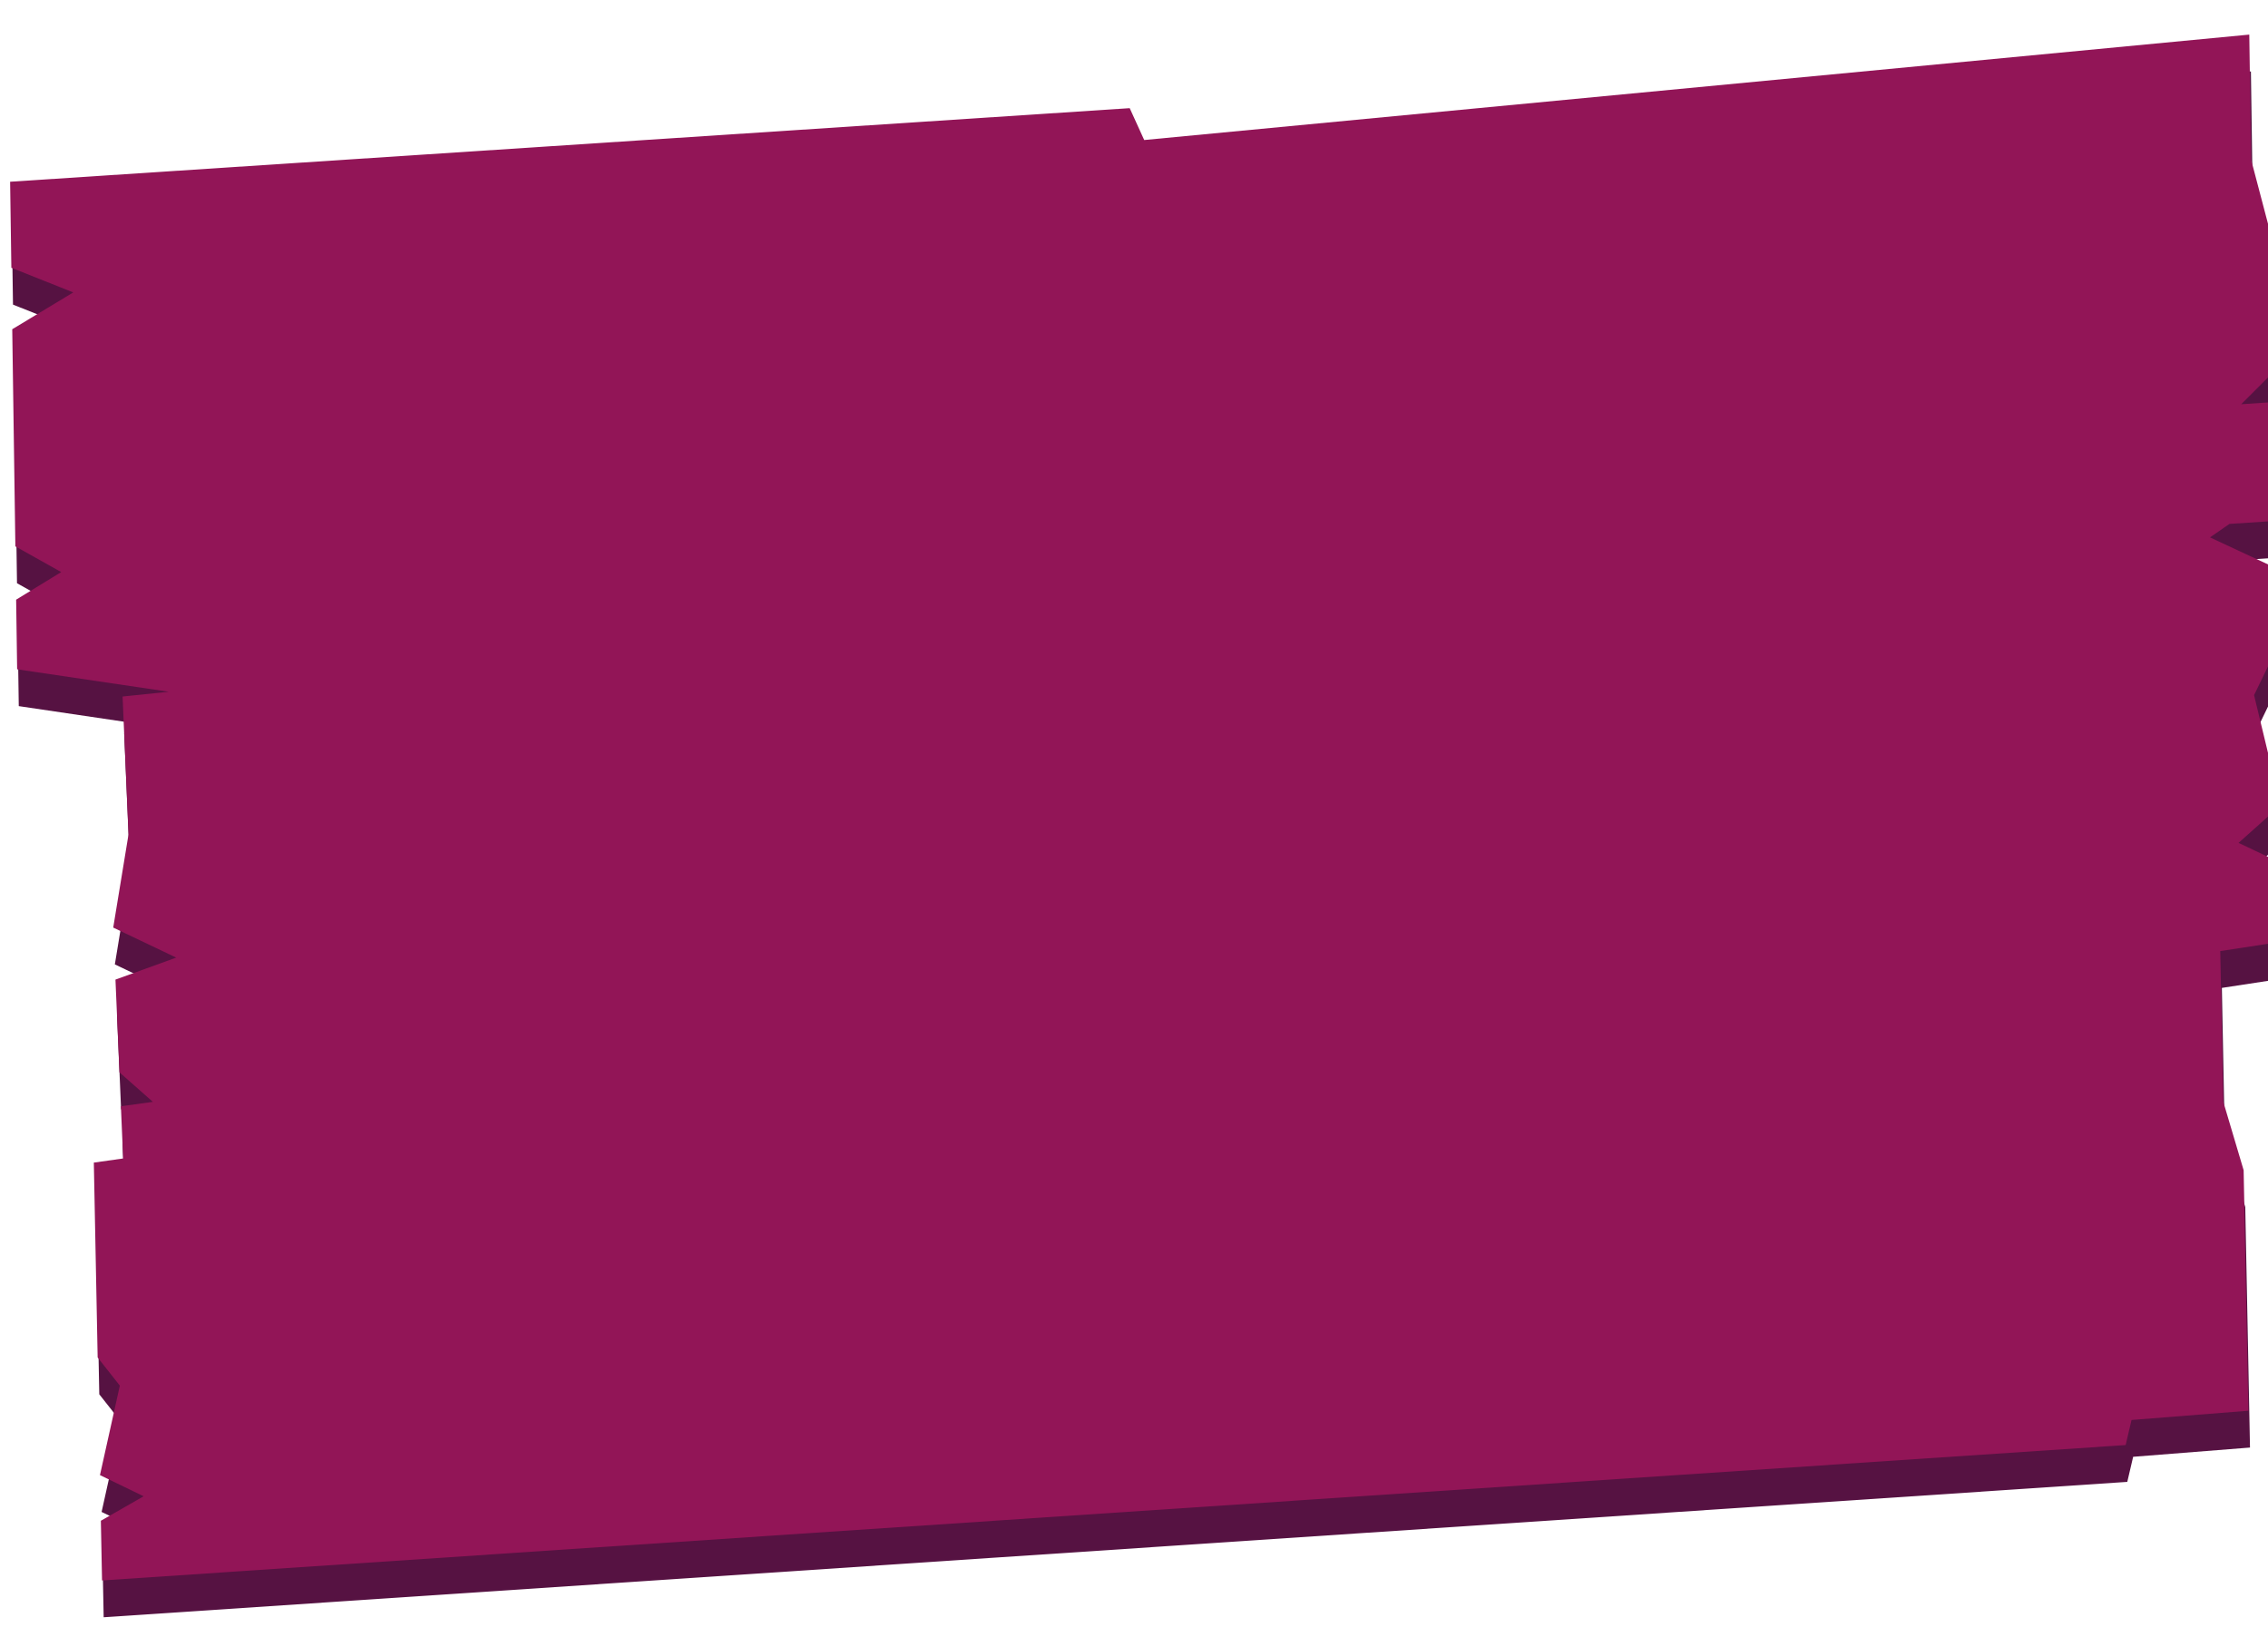
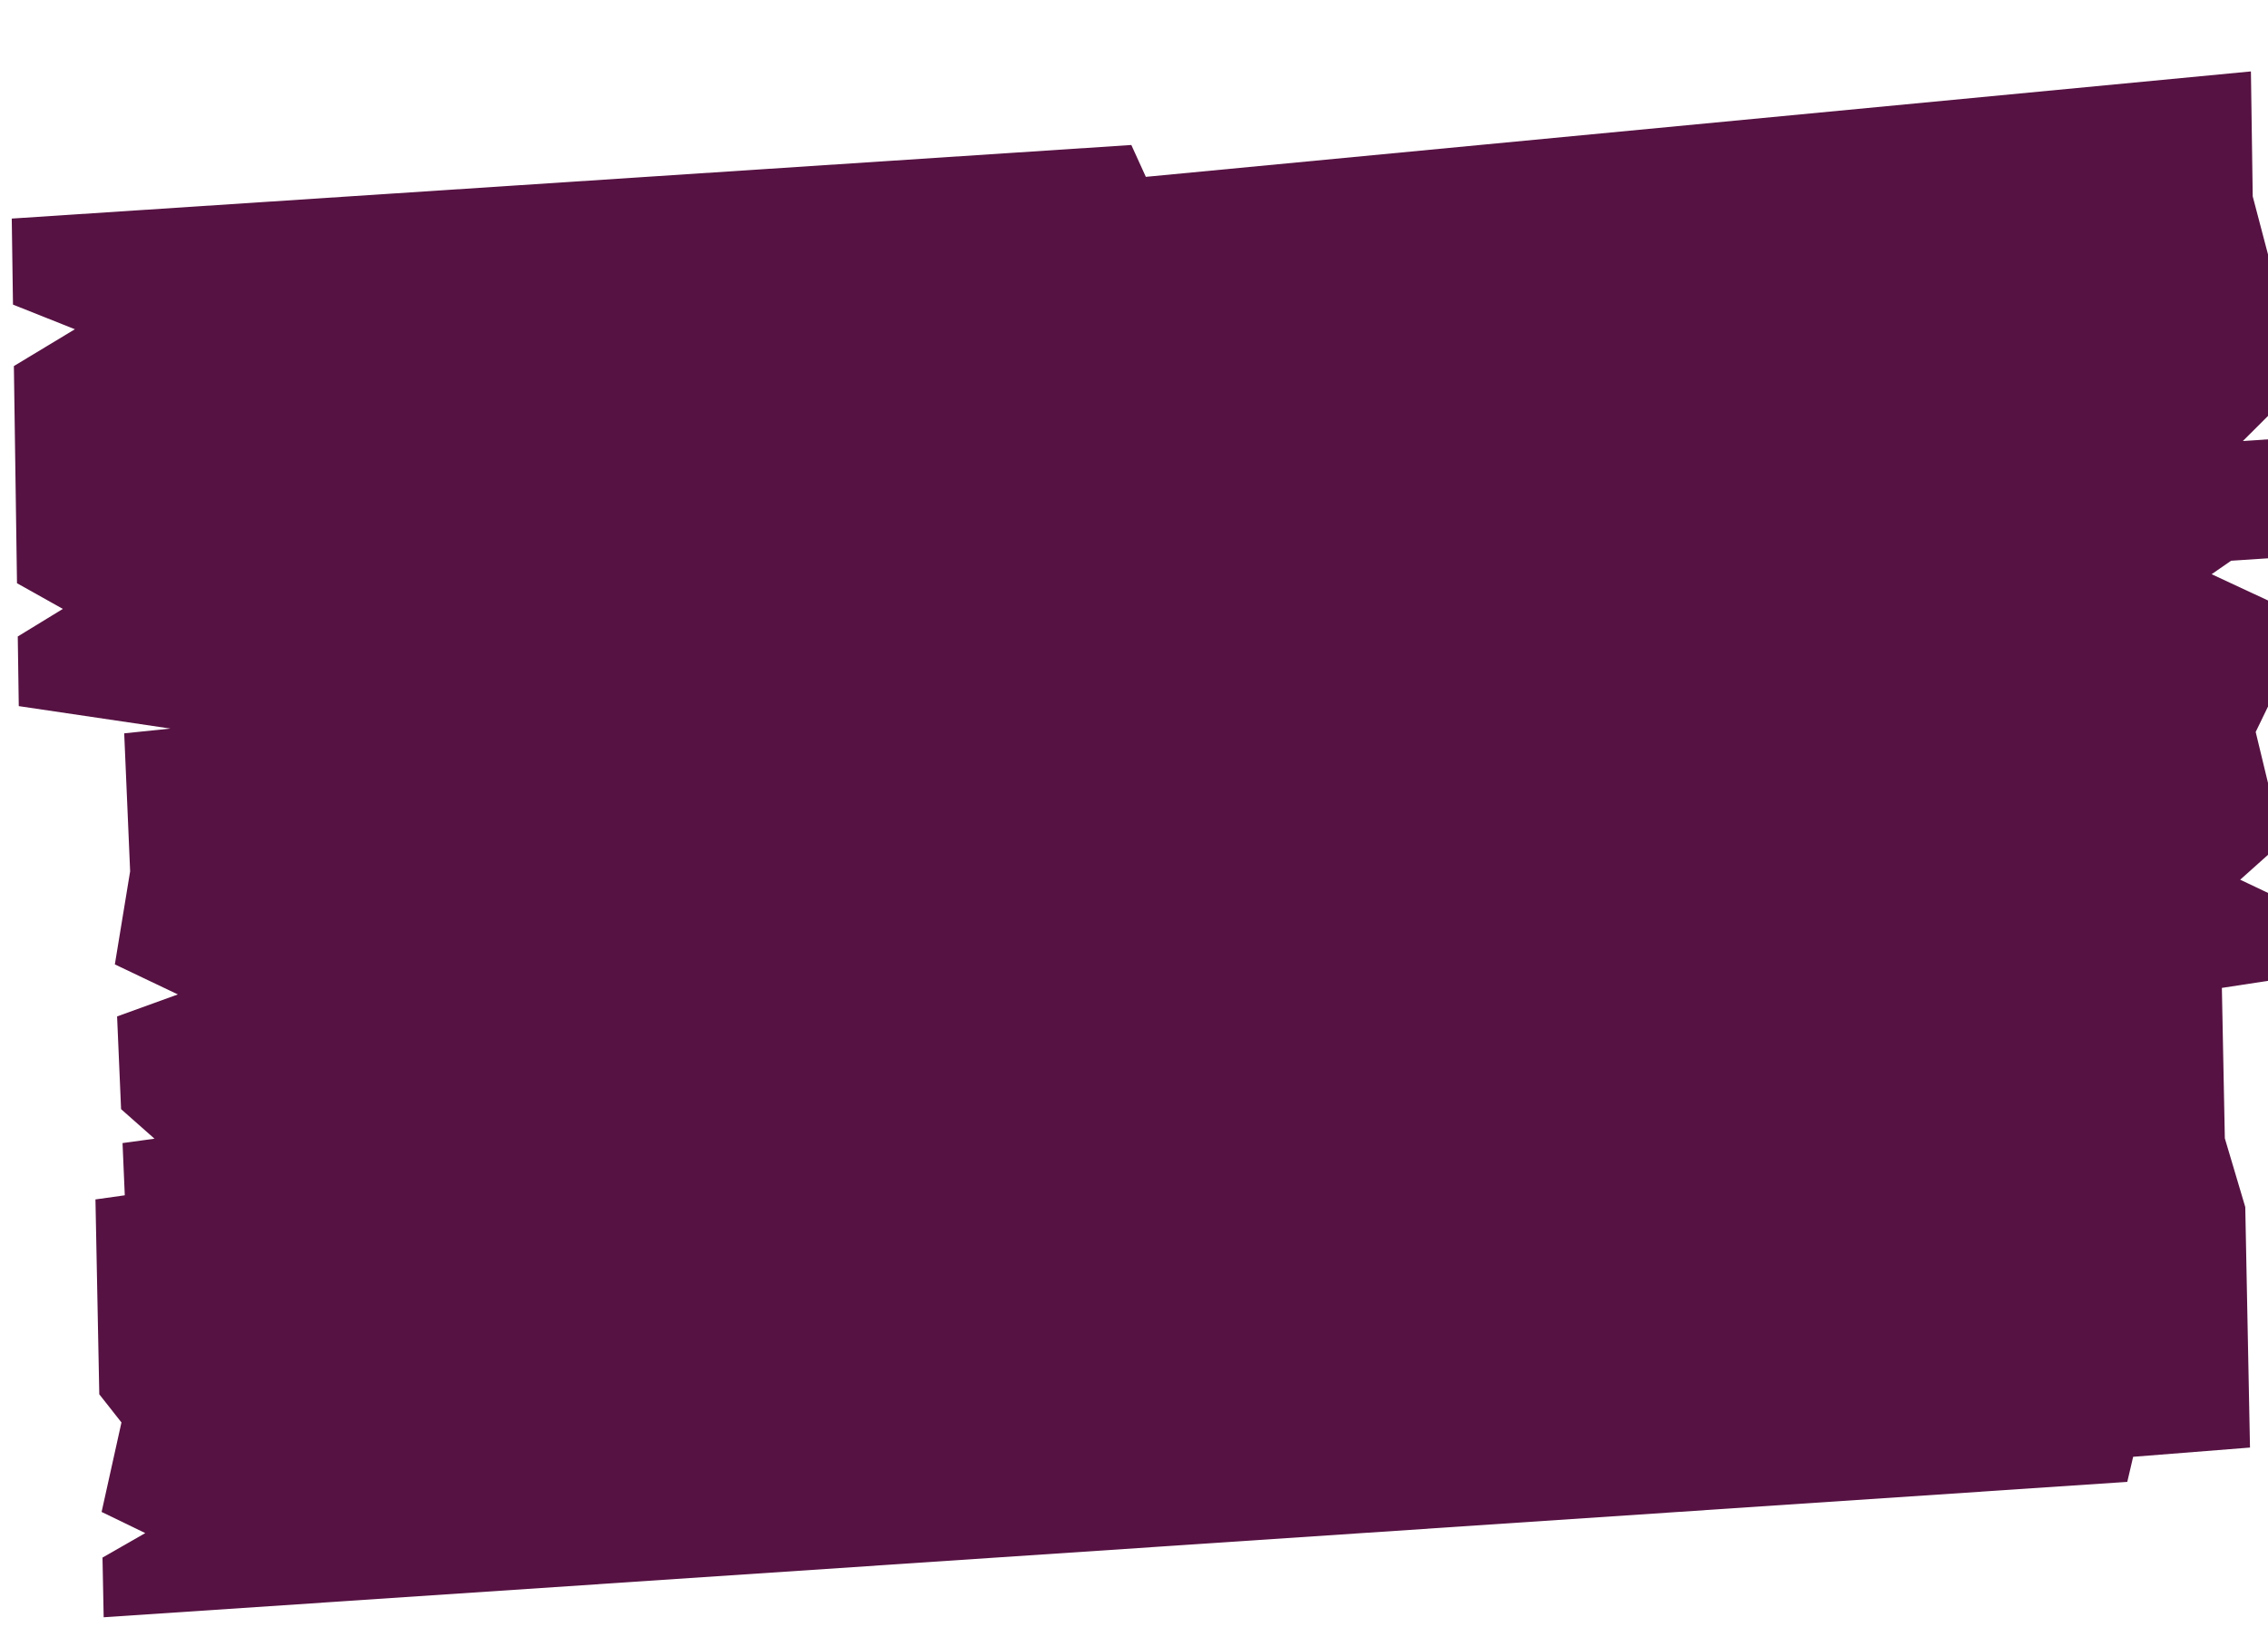
<svg xmlns="http://www.w3.org/2000/svg" width="376" height="273" viewBox="0 0 376 273" fill="none">
  <path d="M187.558 24.031L189.963 29.311L373.168 11.837L373.467 32.548L376.986 45.912L377.099 53.721L377.299 67.641L371.832 73.099L375.256 72.873L375.498 72.84L375.498 72.857L377.373 72.734L377.656 92.428L369.88 92.938L366.654 95.17L376.659 99.83L377.288 114.45L373.959 121.317L378.367 139.566L371.389 145.803L378.786 149.313L379.334 162.057L368.353 163.736L368.844 188.666L372.231 200.055L373.015 239.92L353.644 241.451L352.671 245.609L17.187 268.048L16.993 258.156L24.082 254.097L16.844 250.59L20.136 235.758L16.46 231.094L15.825 198.794L20.687 198.11L20.315 189.454L25.612 188.728L20.073 183.832L19.412 168.463L29.485 164.818L19.041 159.841L21.575 144.41L20.591 121.543L28.256 120.755L3.112 117.034L2.945 105.491L10.421 100.921L2.818 96.663L2.3 60.672L12.417 54.569L2.153 50.486L1.948 36.225L187.558 24.031Z" fill="#561242" />
-   <path d="M187.288 17.927L189.693 23.207L372.898 5.734L373.196 26.445L376.716 39.807L376.829 47.617L377.03 61.538L371.562 66.996L375 66.769L375.229 66.738L375.229 66.754L377.102 66.631L377.386 86.324L369.611 86.834L366.384 89.067L376.389 93.728L377.017 108.348L373.69 115.214L378.097 133.463L371.119 139.7L378.517 143.209L379.065 155.955L368.084 157.634L368.574 182.562L371.961 193.952L372.745 233.817L353.374 235.349L352.402 239.505L16.917 261.946L16.722 252.053L23.812 247.994L16.573 244.487L19.867 229.655L16.19 224.99L15.555 192.691L20.415 192.006L20.044 183.352L25.342 182.625L19.803 177.729L19.142 162.36L29.216 158.715L18.771 153.738L21.305 138.308L20.322 115.441L27.989 114.652L2.841 110.931L2.676 99.388L10.152 94.817L2.548 90.559L2.03 54.568L12.146 48.466L1.883 44.382L1.678 30.122L187.288 17.927Z" fill="#921557" />
</svg>